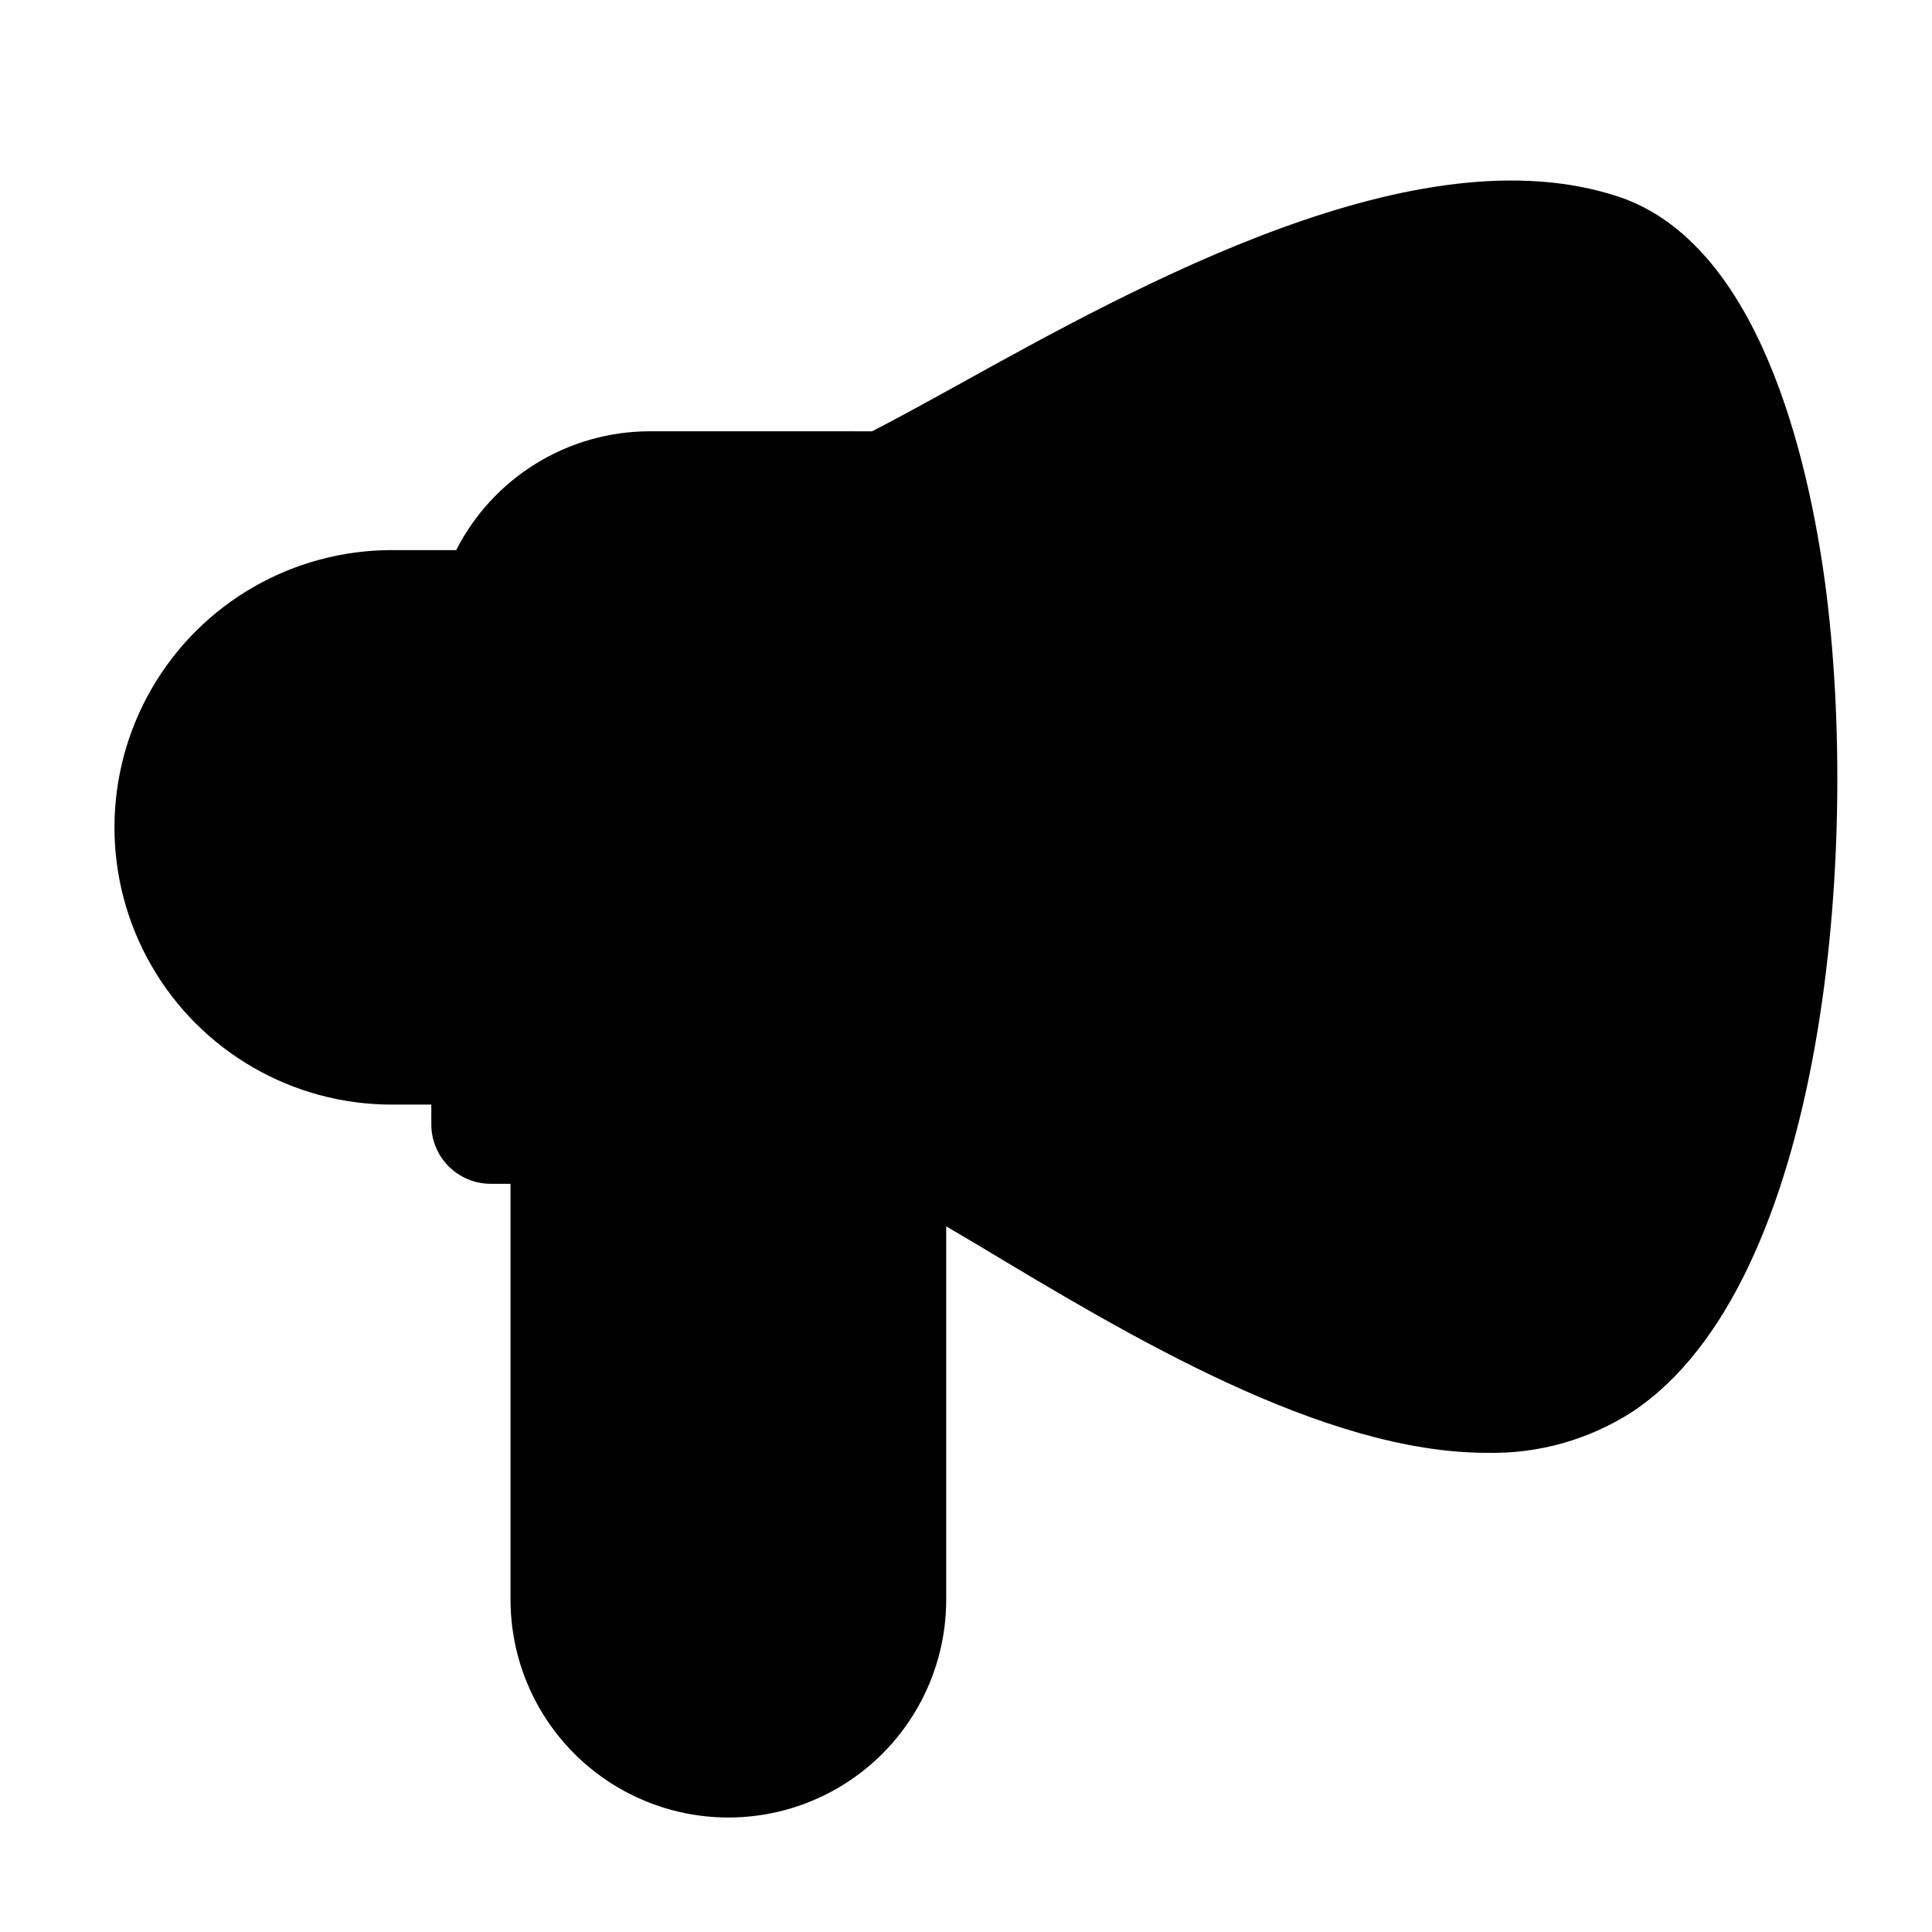
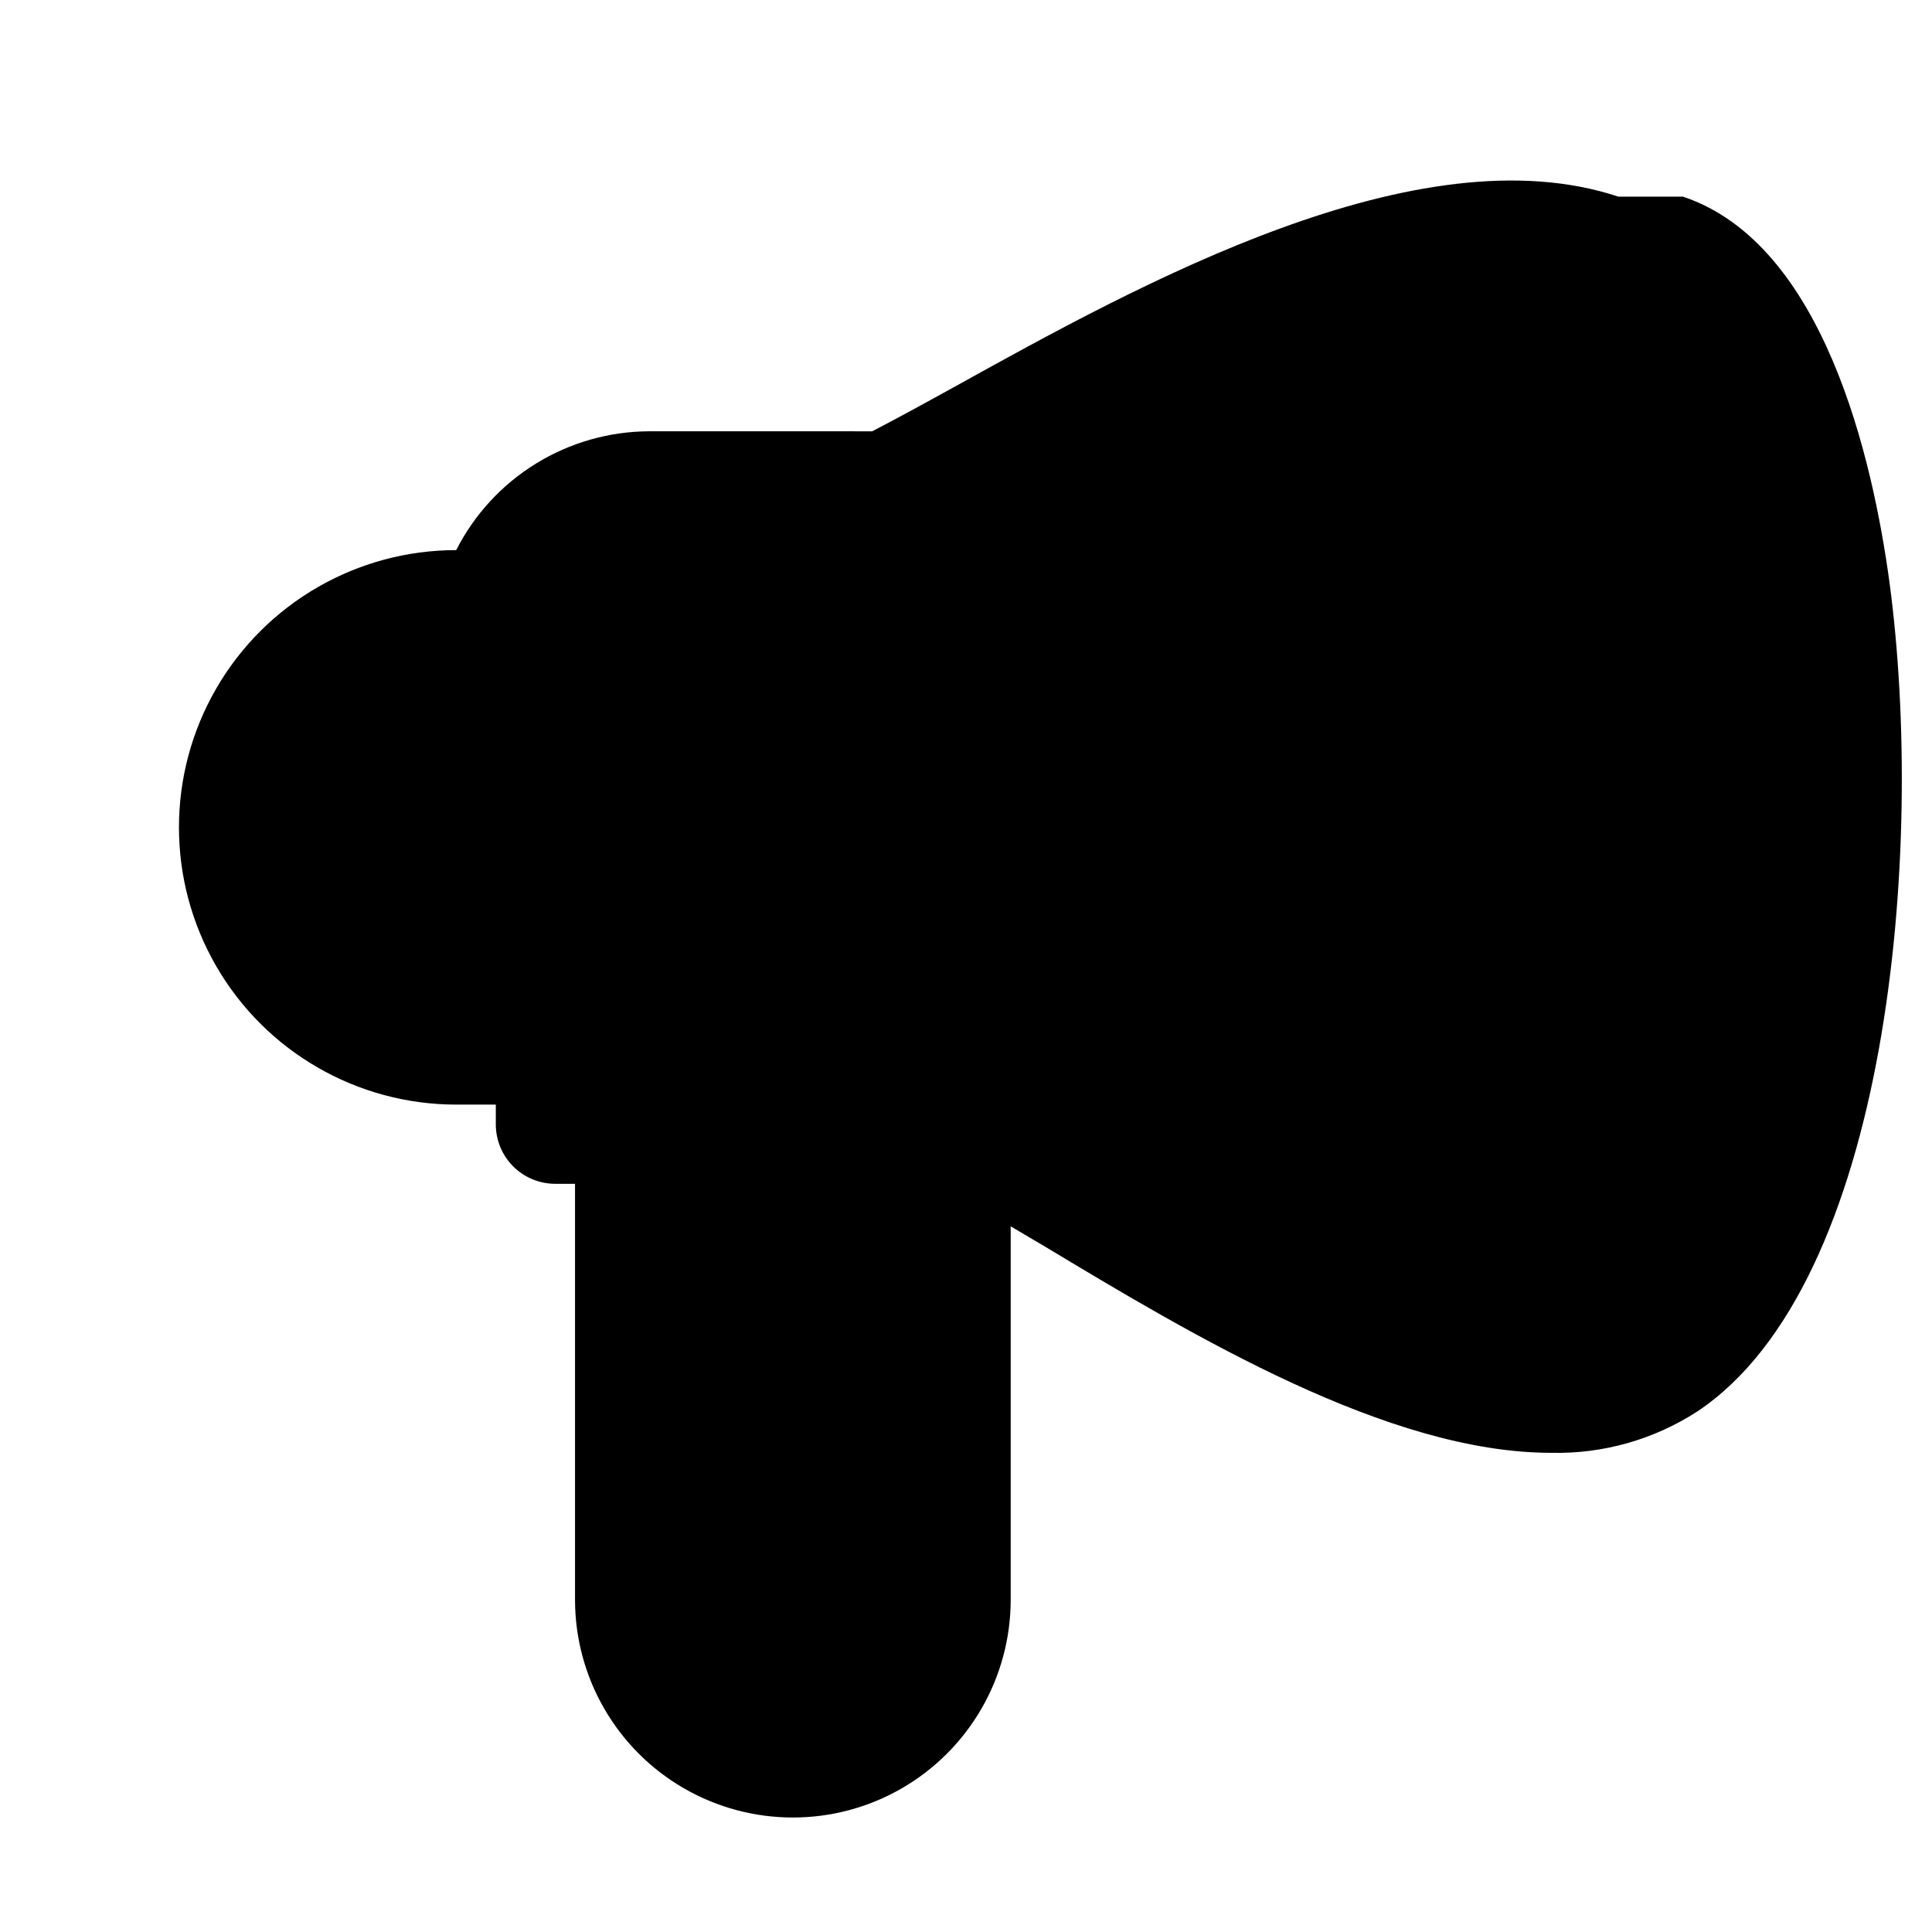
<svg xmlns="http://www.w3.org/2000/svg" fill="#000000" width="800px" height="800px" version="1.1" viewBox="144 144 512 512">
-   <path d="m572.91 196.12c-53.066-17.613-126.71 23.09-175.45 50.109-8.398 4.641-15.785 8.691-22.336 12.07l-59.09-0.004c-10.598 0.039-20.977 3-29.996 8.555-9.023 5.555-16.34 13.492-21.141 22.934h-17.09c-26.246 0-50.504 14.004-63.629 36.738-13.125 22.73-13.125 50.738 0 73.473 13.125 22.73 37.383 36.734 63.629 36.734h10.496v5.25c0 4.176 1.66 8.18 4.613 11.133 2.953 2.949 6.957 4.609 11.133 4.609h5.246v110.21c0 20.625 11.004 39.684 28.867 49.996 17.859 10.312 39.863 10.312 57.727 0 17.859-10.312 28.863-29.371 28.863-49.996v-98.934c2.793 1.66 5.352 3.148 8.398 4.953 40.199 24.184 91.629 55.062 134.85 55.062 13.711 0.316 27.199-3.5 38.711-10.957 50.883-33.902 60.414-148.83 50.949-219.58-4.453-32.832-17.406-89.91-54.75-102.36z" />
+   <path d="m572.91 196.12c-53.066-17.613-126.71 23.09-175.45 50.109-8.398 4.641-15.785 8.691-22.336 12.07l-59.09-0.004c-10.598 0.039-20.977 3-29.996 8.555-9.023 5.555-16.34 13.492-21.141 22.934c-26.246 0-50.504 14.004-63.629 36.738-13.125 22.73-13.125 50.738 0 73.473 13.125 22.73 37.383 36.734 63.629 36.734h10.496v5.25c0 4.176 1.66 8.18 4.613 11.133 2.953 2.949 6.957 4.609 11.133 4.609h5.246v110.21c0 20.625 11.004 39.684 28.867 49.996 17.859 10.312 39.863 10.312 57.727 0 17.859-10.312 28.863-29.371 28.863-49.996v-98.934c2.793 1.66 5.352 3.148 8.398 4.953 40.199 24.184 91.629 55.062 134.85 55.062 13.711 0.316 27.199-3.5 38.711-10.957 50.883-33.902 60.414-148.83 50.949-219.58-4.453-32.832-17.406-89.91-54.75-102.36z" />
</svg>